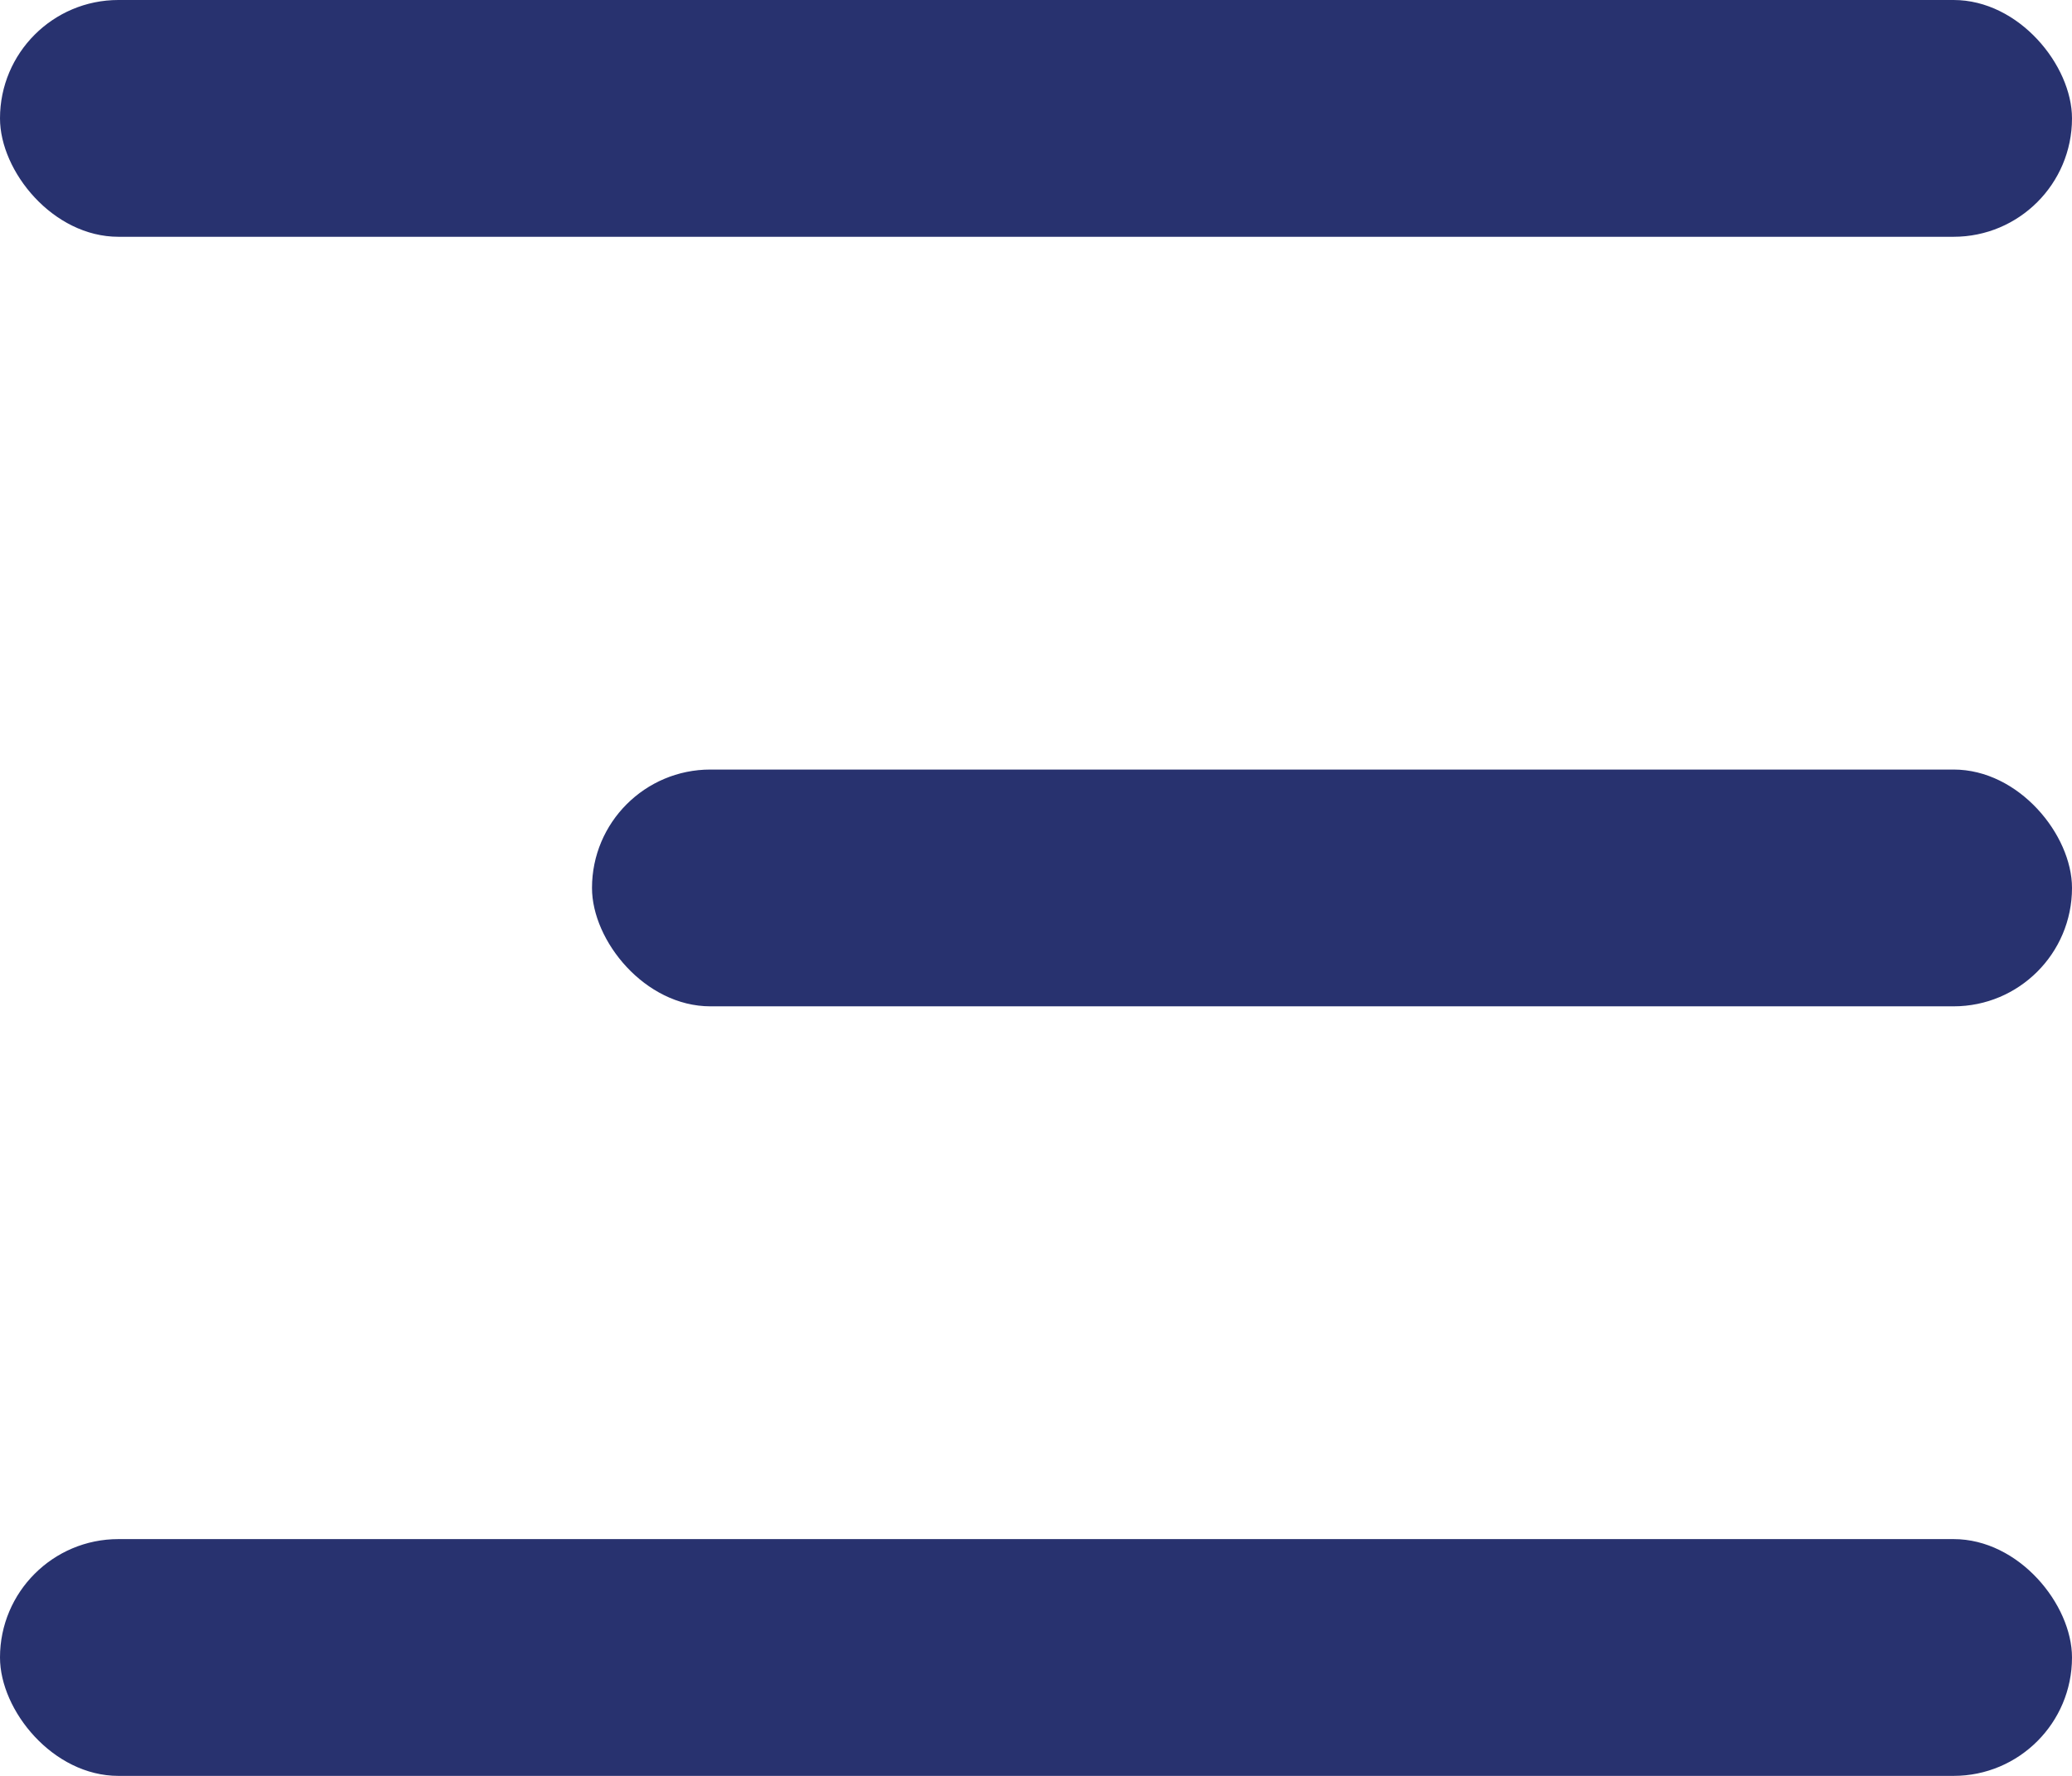
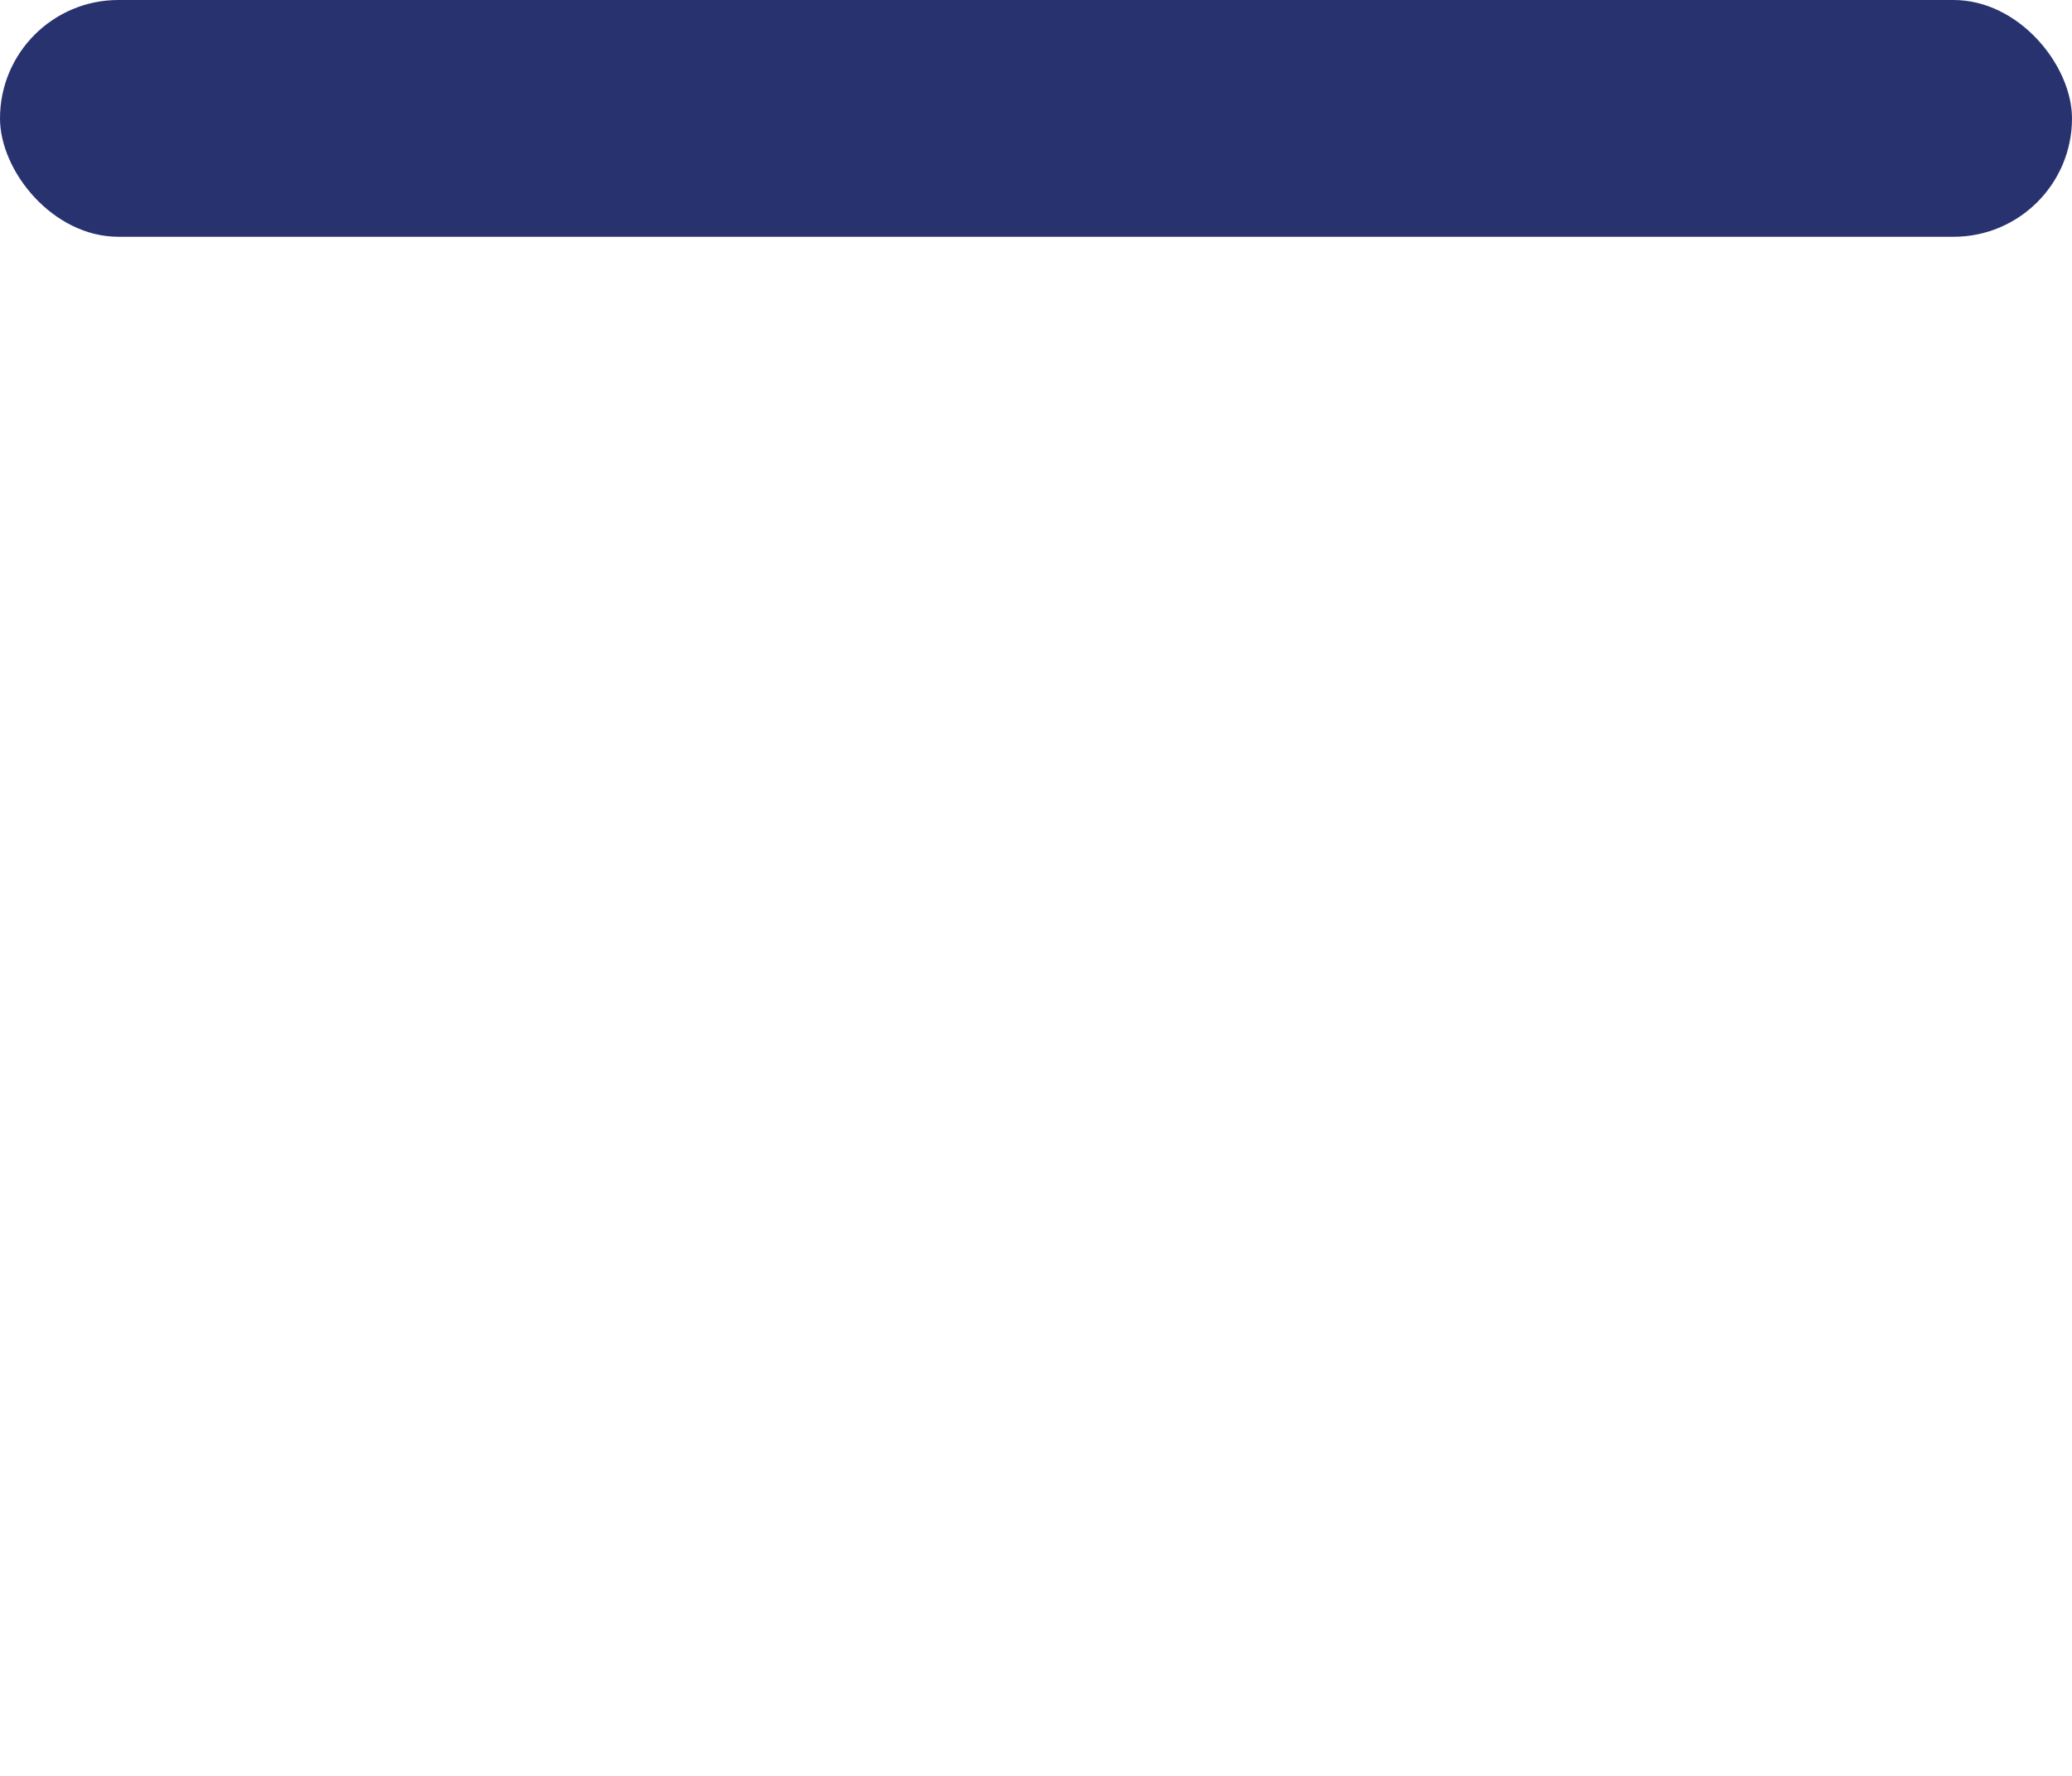
<svg xmlns="http://www.w3.org/2000/svg" width="35" height="30" viewBox="0 0 35 30" fill="none">
  <rect width="35" height="4" rx="2" fill="#28326F" />
-   <rect y="26" width="35" height="4" rx="2" fill="#28326F" />
-   <rect x="10" y="13" width="25" height="4" rx="2" fill="#28326F" />
</svg>